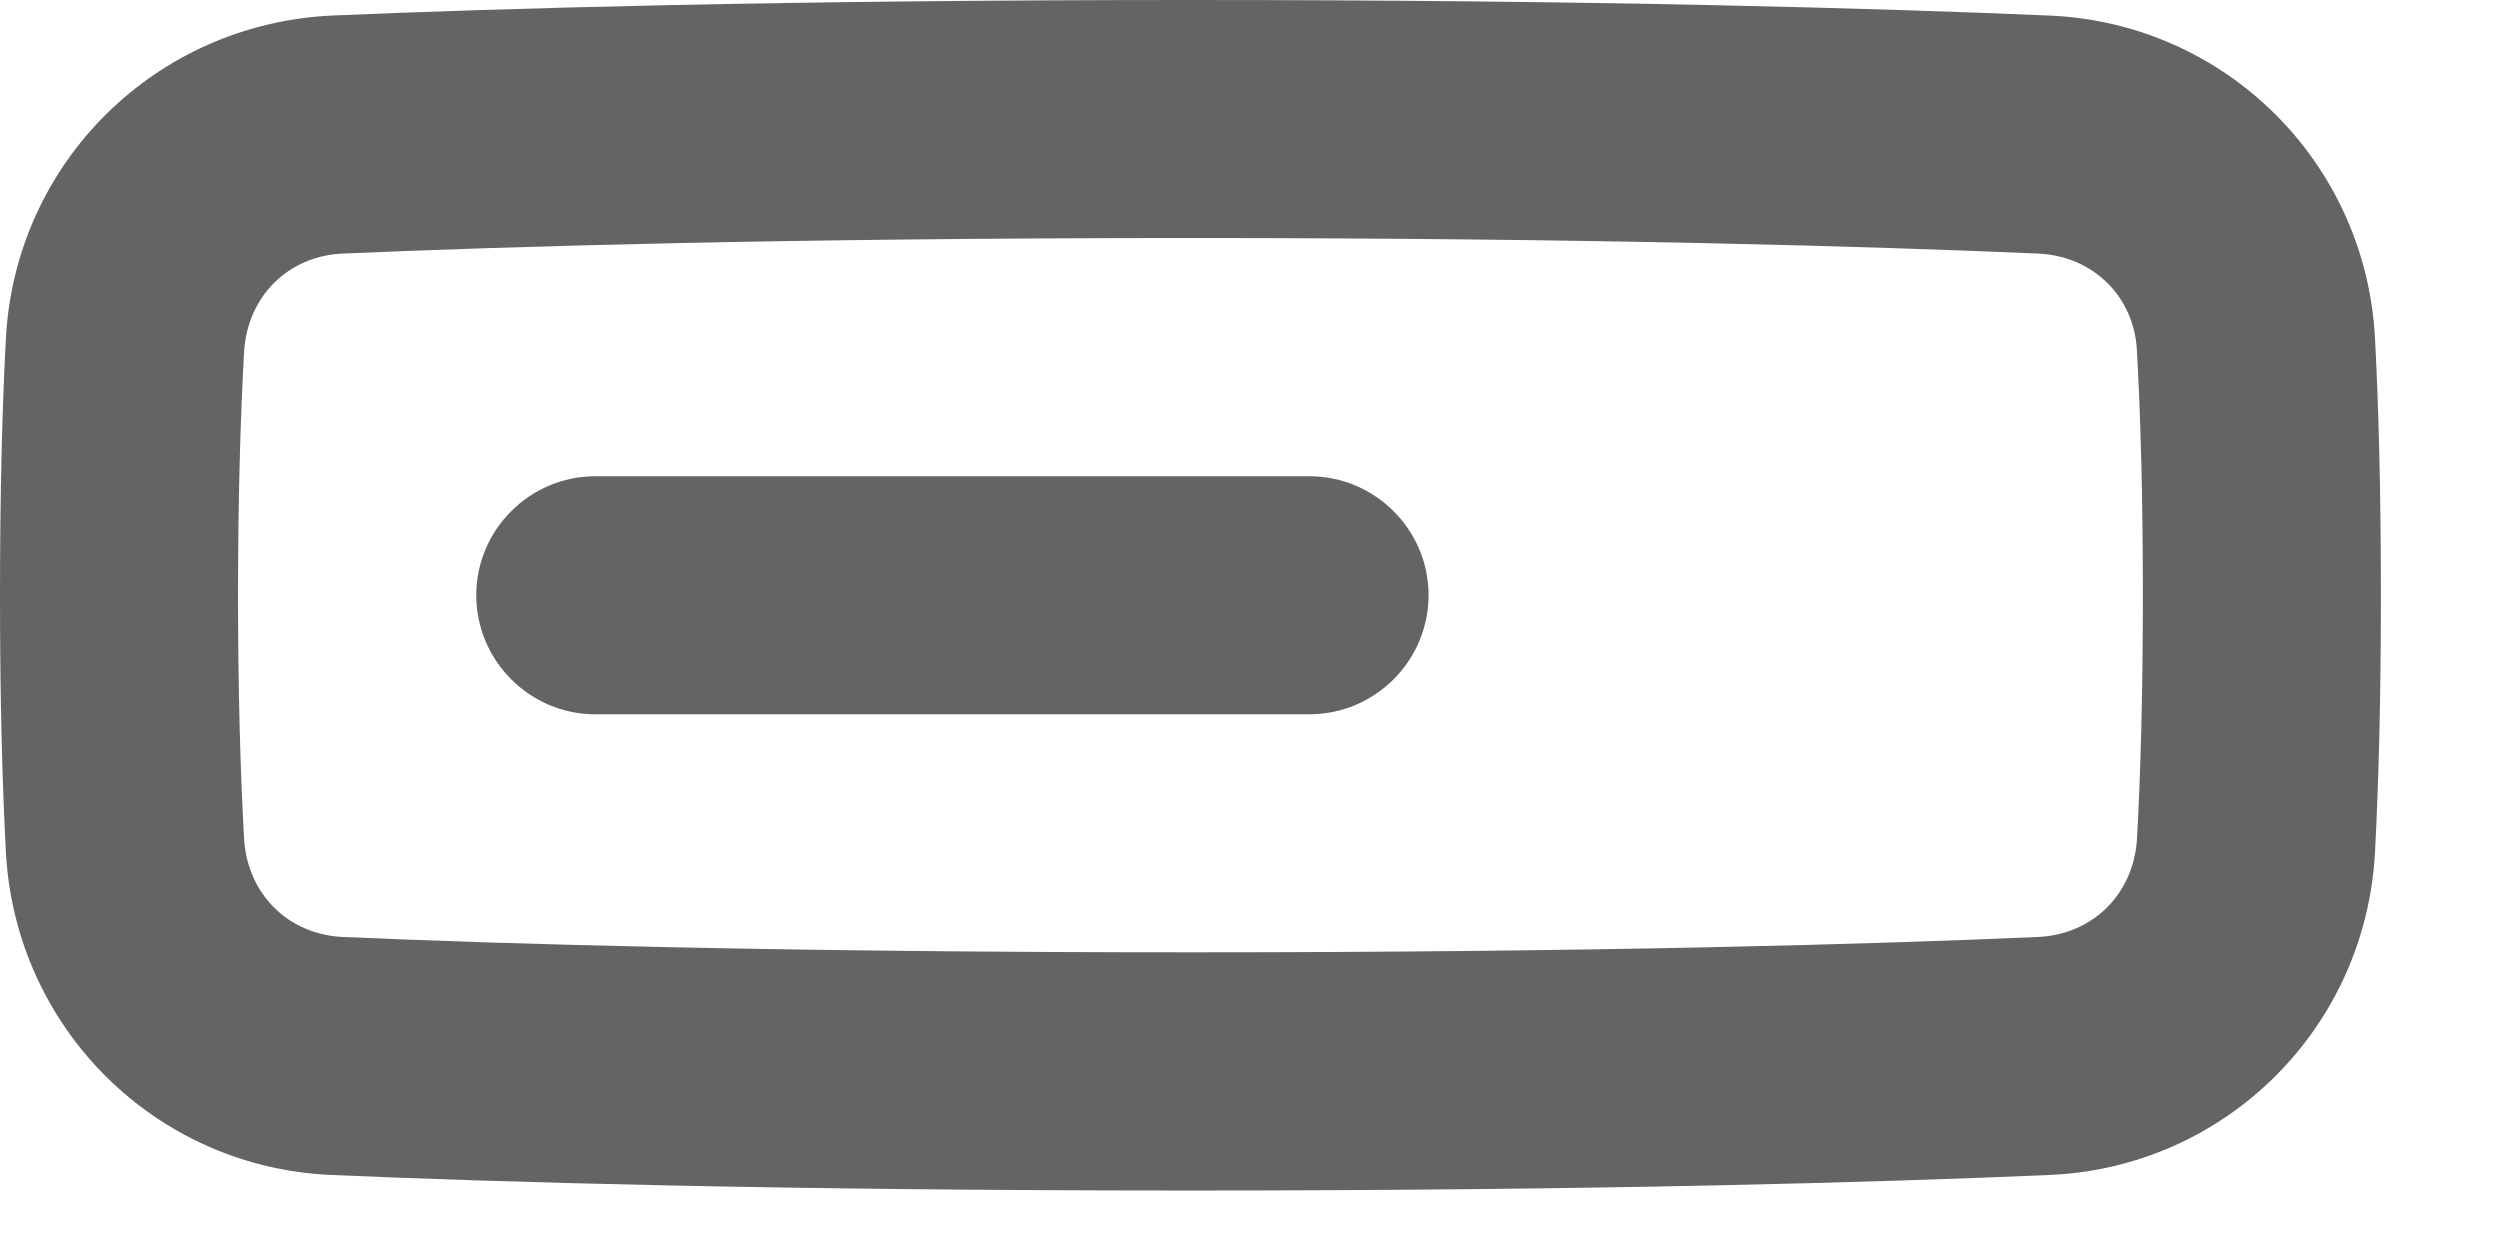
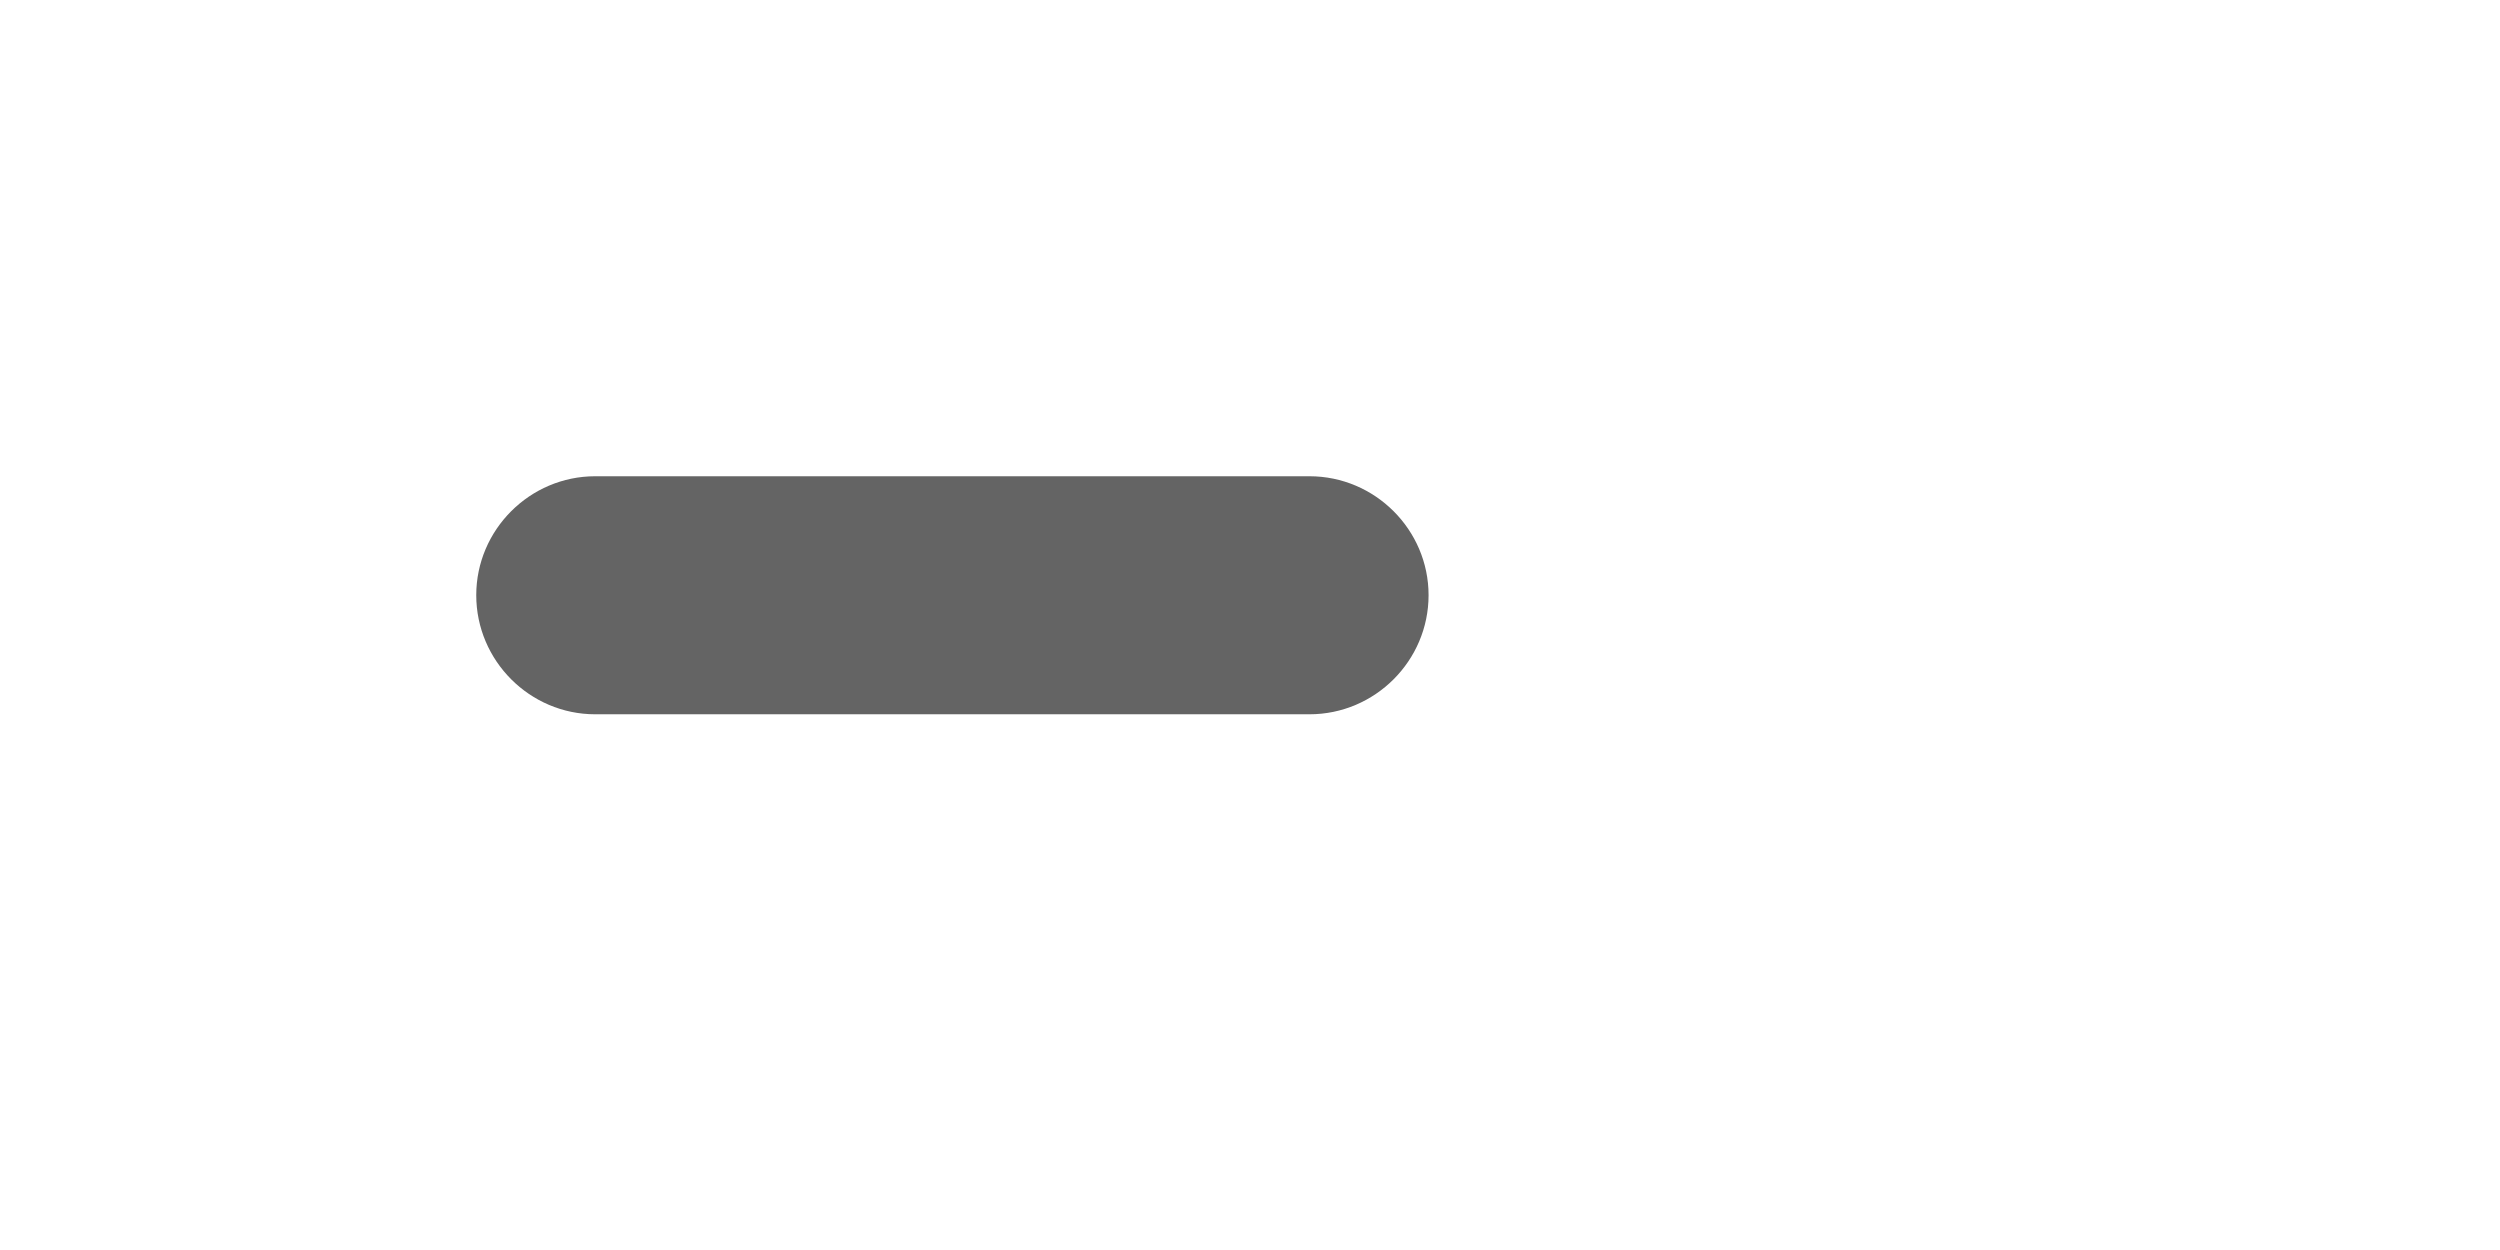
<svg xmlns="http://www.w3.org/2000/svg" preserveAspectRatio="none" width="100%" height="100%" overflow="visible" style="display: block;" viewBox="0 0 14 7" fill="none">
  <g id="fill">
    <path d="M3.333 4H7.333C7.7 4 8 3.7 8 3.333C8 2.967 7.7 2.667 7.333 2.667H3.333C2.967 2.667 2.667 2.967 2.667 3.333C2.667 3.7 2.967 4 3.333 4Z" fill="#646464" />
-     <path fill-rule="evenodd" clip-rule="evenodd" d="M1.86 6.58C2.78 6.62 4.367 6.667 6.667 6.667C8.973 6.667 10.553 6.62 11.473 6.58C12.46 6.54 13.247 5.76 13.3 4.773C13.32 4.393 13.333 3.92 13.333 3.333C13.333 2.747 13.32 2.273 13.3 1.893C13.247 0.907 12.46 0.127 11.473 0.087C10.54 0.047 8.953 0 6.667 0C4.38 0 2.793 0.047 1.86 0.087C0.873 0.133 0.087 0.907 0.033 1.893C0.013 2.273 0 2.747 0 3.333C0 3.92 0.013 4.393 0.033 4.773C0.087 5.76 0.873 6.54 1.86 6.58ZM1.367 1.967C1.387 1.66 1.613 1.433 1.92 1.42C2.84 1.38 4.407 1.333 6.667 1.333C8.927 1.333 10.493 1.38 11.413 1.42C11.72 1.433 11.953 1.66 11.967 1.967C11.987 2.327 12 2.773 12 3.333C12 3.893 11.987 4.34 11.967 4.7C11.947 5.007 11.72 5.233 11.413 5.247C10.507 5.287 8.94 5.333 6.667 5.333C4.393 5.333 2.827 5.287 1.92 5.247C1.613 5.233 1.387 5.007 1.367 4.7C1.347 4.34 1.333 3.887 1.333 3.333C1.333 2.78 1.347 2.327 1.367 1.967Z" fill="#646464" />
  </g>
</svg>